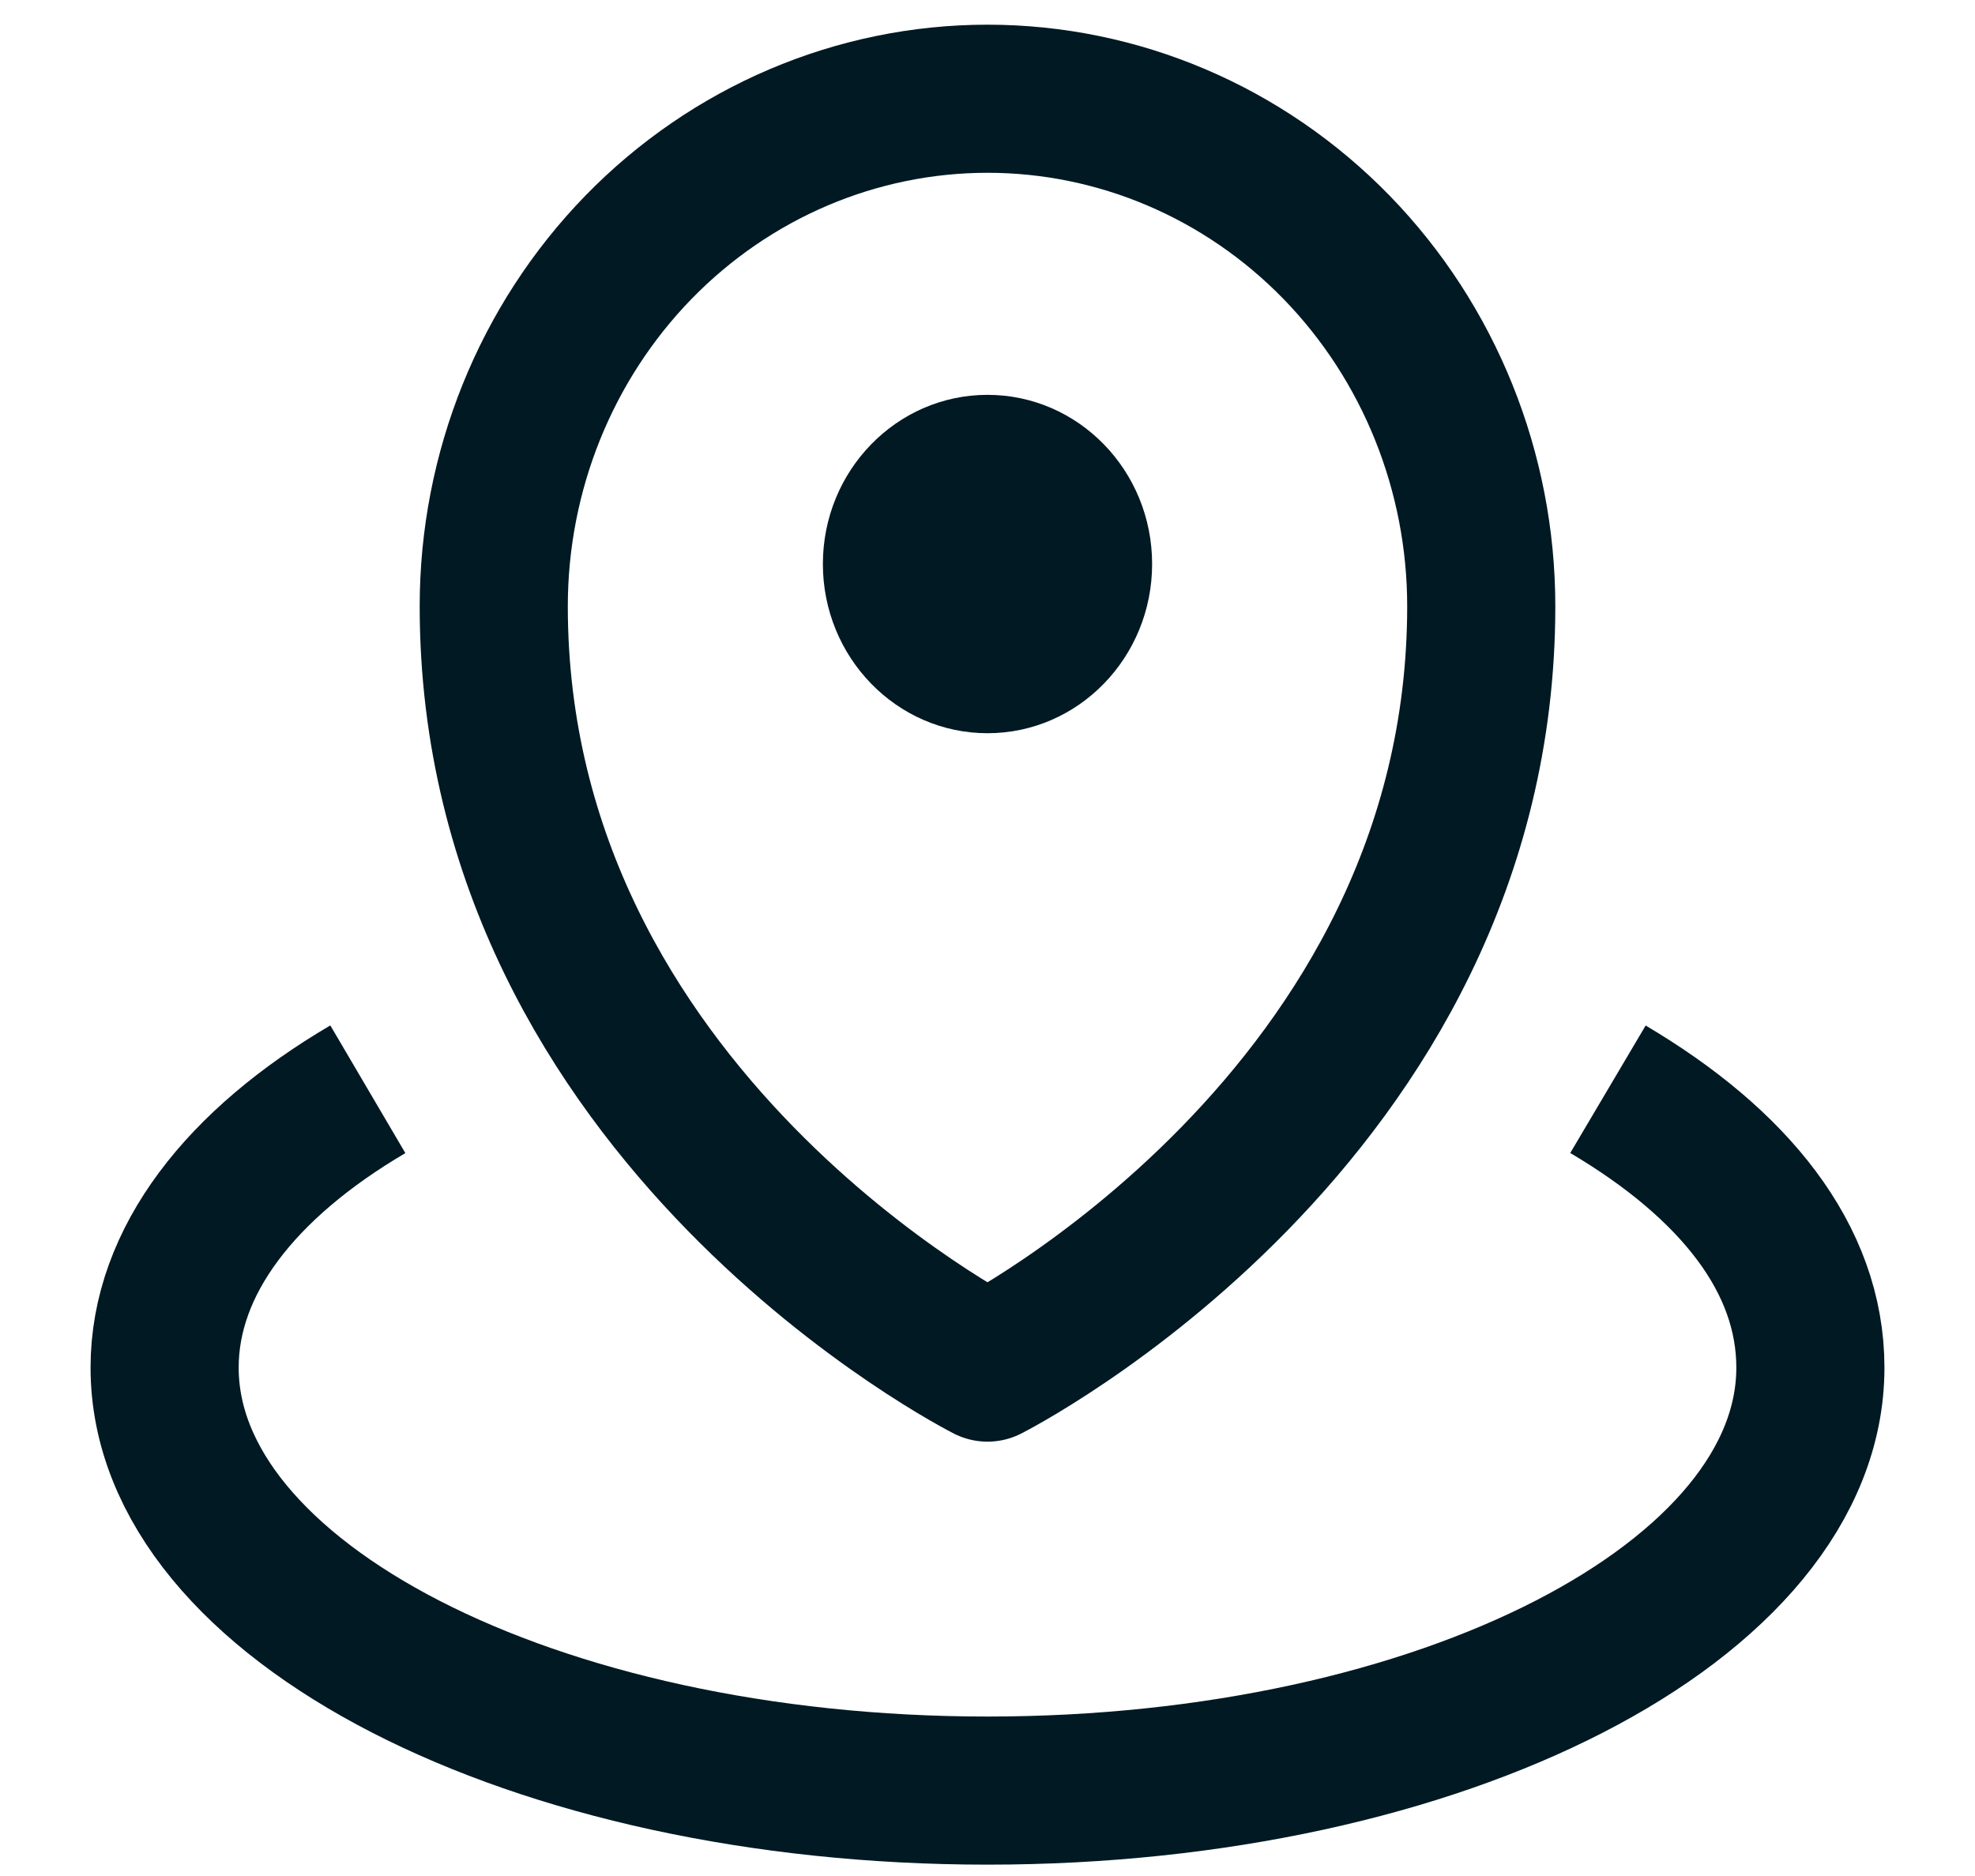
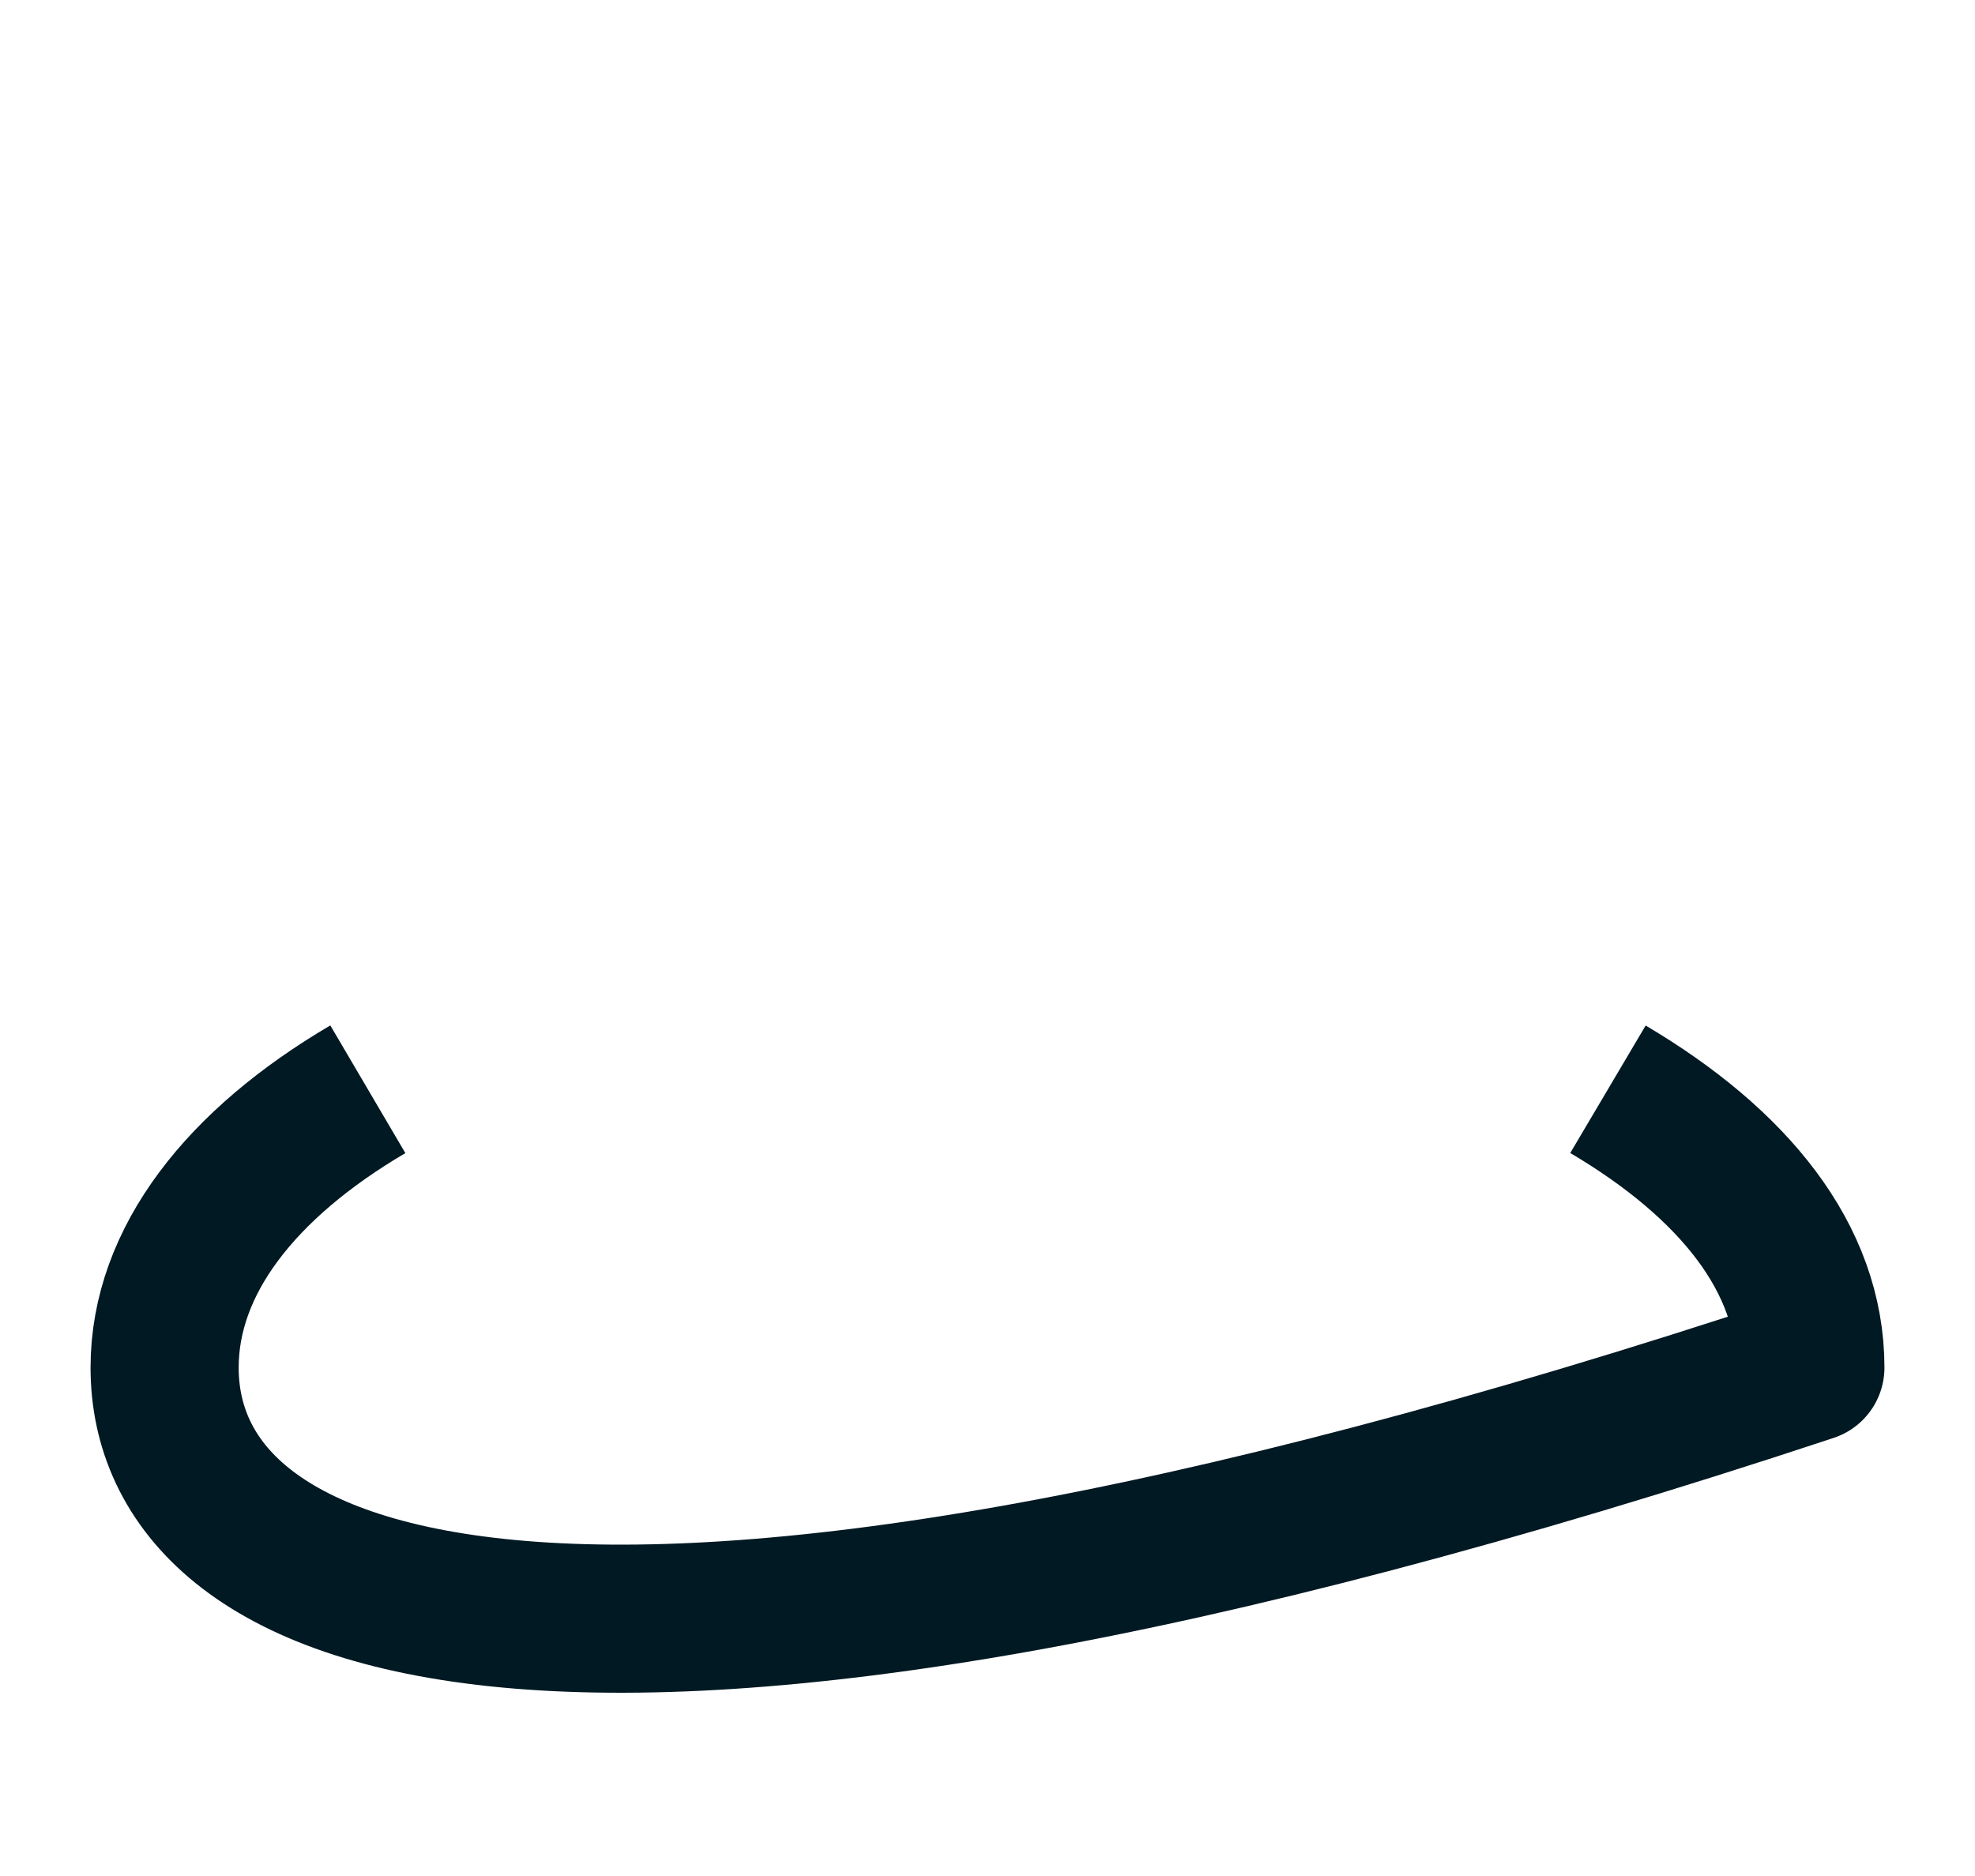
<svg xmlns="http://www.w3.org/2000/svg" width="20" height="19" viewBox="0 0 20 19" fill="none">
-   <path d="M16.283 11.032C17.558 11.786 18.333 12.746 18.333 13.851C18.333 16.215 14.6 18.135 10 18.135C5.4 18.135 1.667 16.215 1.667 13.851C1.667 12.771 2.442 11.786 3.725 11.032" stroke="#011923" stroke-width="1.5" stroke-linejoin="round" />
-   <path d="M5 6.14C5 4.777 5.527 3.47 6.464 2.506C7.402 1.542 8.674 1 10 1C11.326 1 12.598 1.542 13.536 2.506C14.473 3.47 15 4.777 15 6.14C15 11.323 10 13.851 10 13.851C10 13.851 5 11.323 5 6.14Z" stroke="#011923" stroke-width="1.5" stroke-linejoin="round" />
-   <path d="M10 7.426C10.921 7.426 11.667 6.658 11.667 5.712C11.667 4.766 10.921 3.999 10 3.999C9.08 3.999 8.333 4.766 8.333 5.712C8.333 6.658 9.08 7.426 10 7.426Z" fill="#011923" />
+   <path d="M16.283 11.032C17.558 11.786 18.333 12.746 18.333 13.851C5.4 18.135 1.667 16.215 1.667 13.851C1.667 12.771 2.442 11.786 3.725 11.032" stroke="#011923" stroke-width="1.5" stroke-linejoin="round" />
</svg>